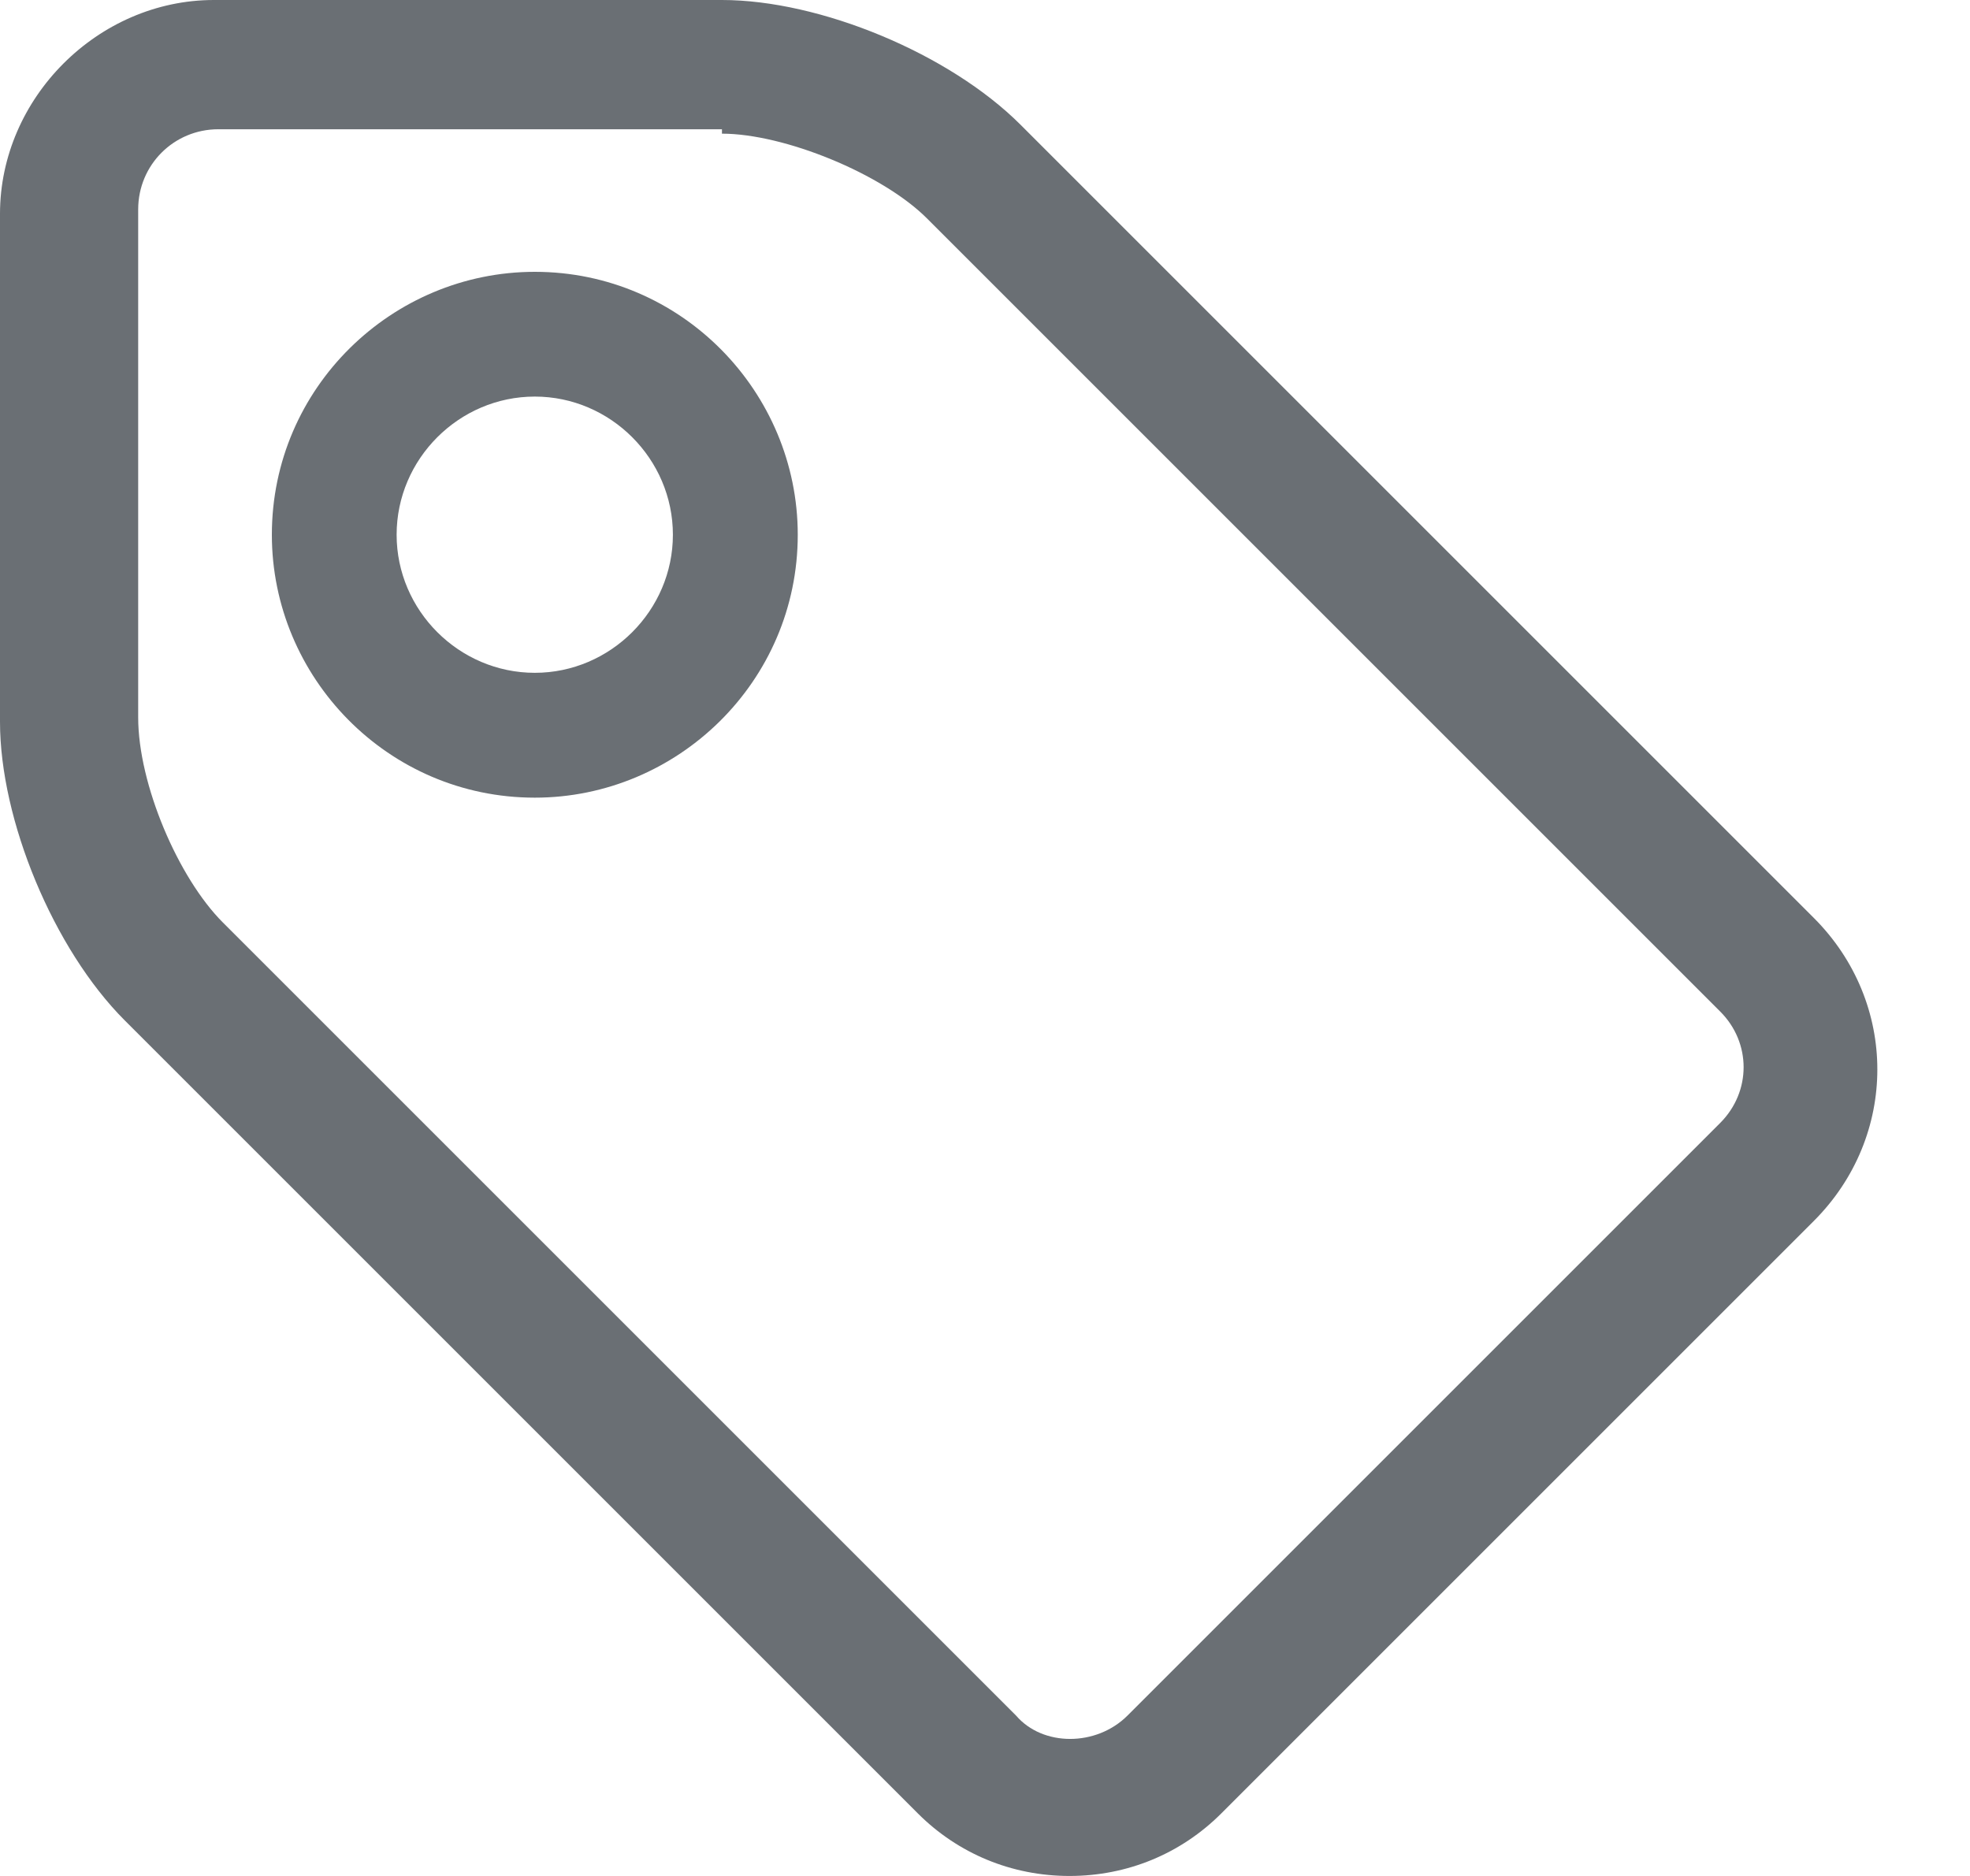
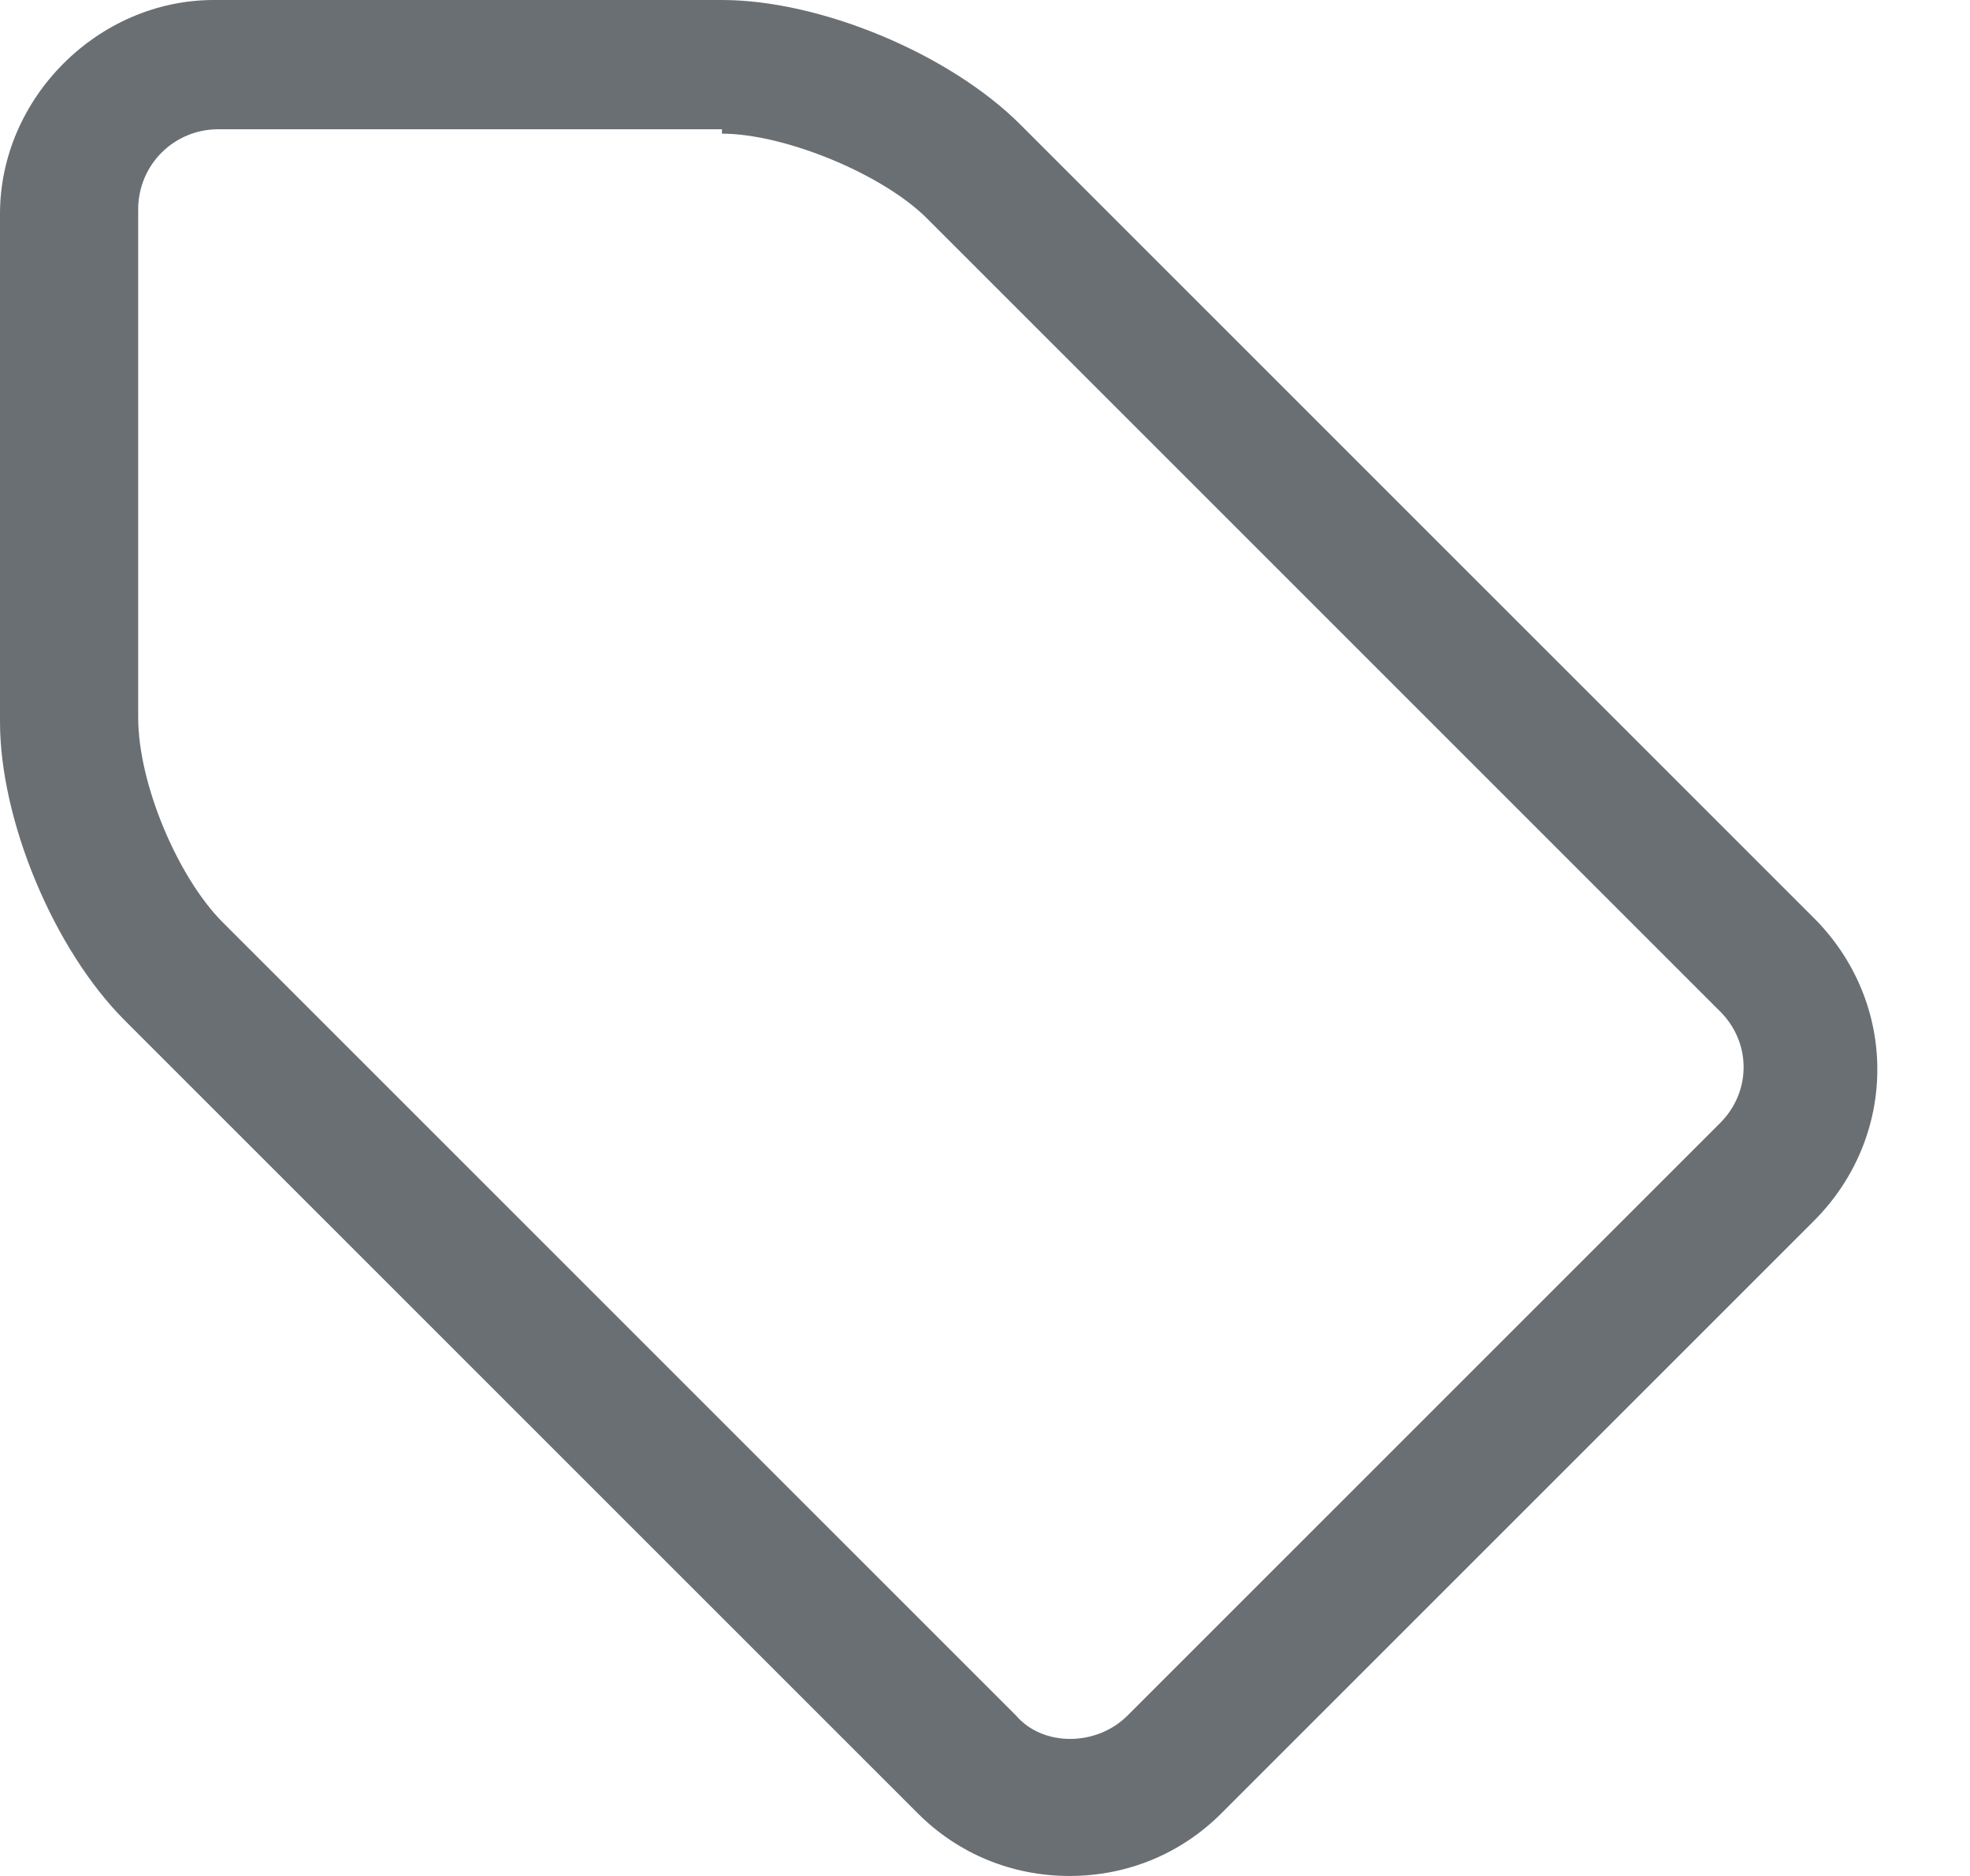
<svg xmlns="http://www.w3.org/2000/svg" width="21" height="20" viewBox="0 0 21 20" fill="none">
  <path d="M11.401 20C12.019 20 12.589 19.762 13.017 19.335L19.335 13.017C20.238 12.114 20.238 10.689 19.335 9.786L10.879 1.33C10.119 0.57 8.741 0 7.696 0H2.28C1.045 0 0 1.045 0 2.28V7.696C0 8.741 0.57 10.119 1.33 10.879L9.786 19.335C10.214 19.762 10.784 20 11.401 20ZM7.696 1.425C8.361 1.425 9.406 1.853 9.881 2.328L18.337 10.784C18.67 11.116 18.67 11.639 18.337 11.972L12.019 18.29C11.687 18.622 11.116 18.622 10.831 18.29L2.375 9.834C1.9 9.359 1.473 8.361 1.473 7.648V2.233C1.473 1.758 1.853 1.378 2.328 1.378H7.696V1.425Z" fill="#6A6F74" />
-   <path d="M5.701 8.504C7.221 8.504 8.504 7.268 8.504 5.701C8.504 4.181 7.268 2.898 5.701 2.898C4.181 2.898 2.898 4.133 2.898 5.701C2.898 7.221 4.133 8.504 5.701 8.504ZM5.701 4.228C6.508 4.228 7.173 4.893 7.173 5.701C7.173 6.508 6.508 7.173 5.701 7.173C4.893 7.173 4.228 6.508 4.228 5.701C4.228 4.893 4.893 4.228 5.701 4.228Z" fill="#6A6F74" />
</svg>